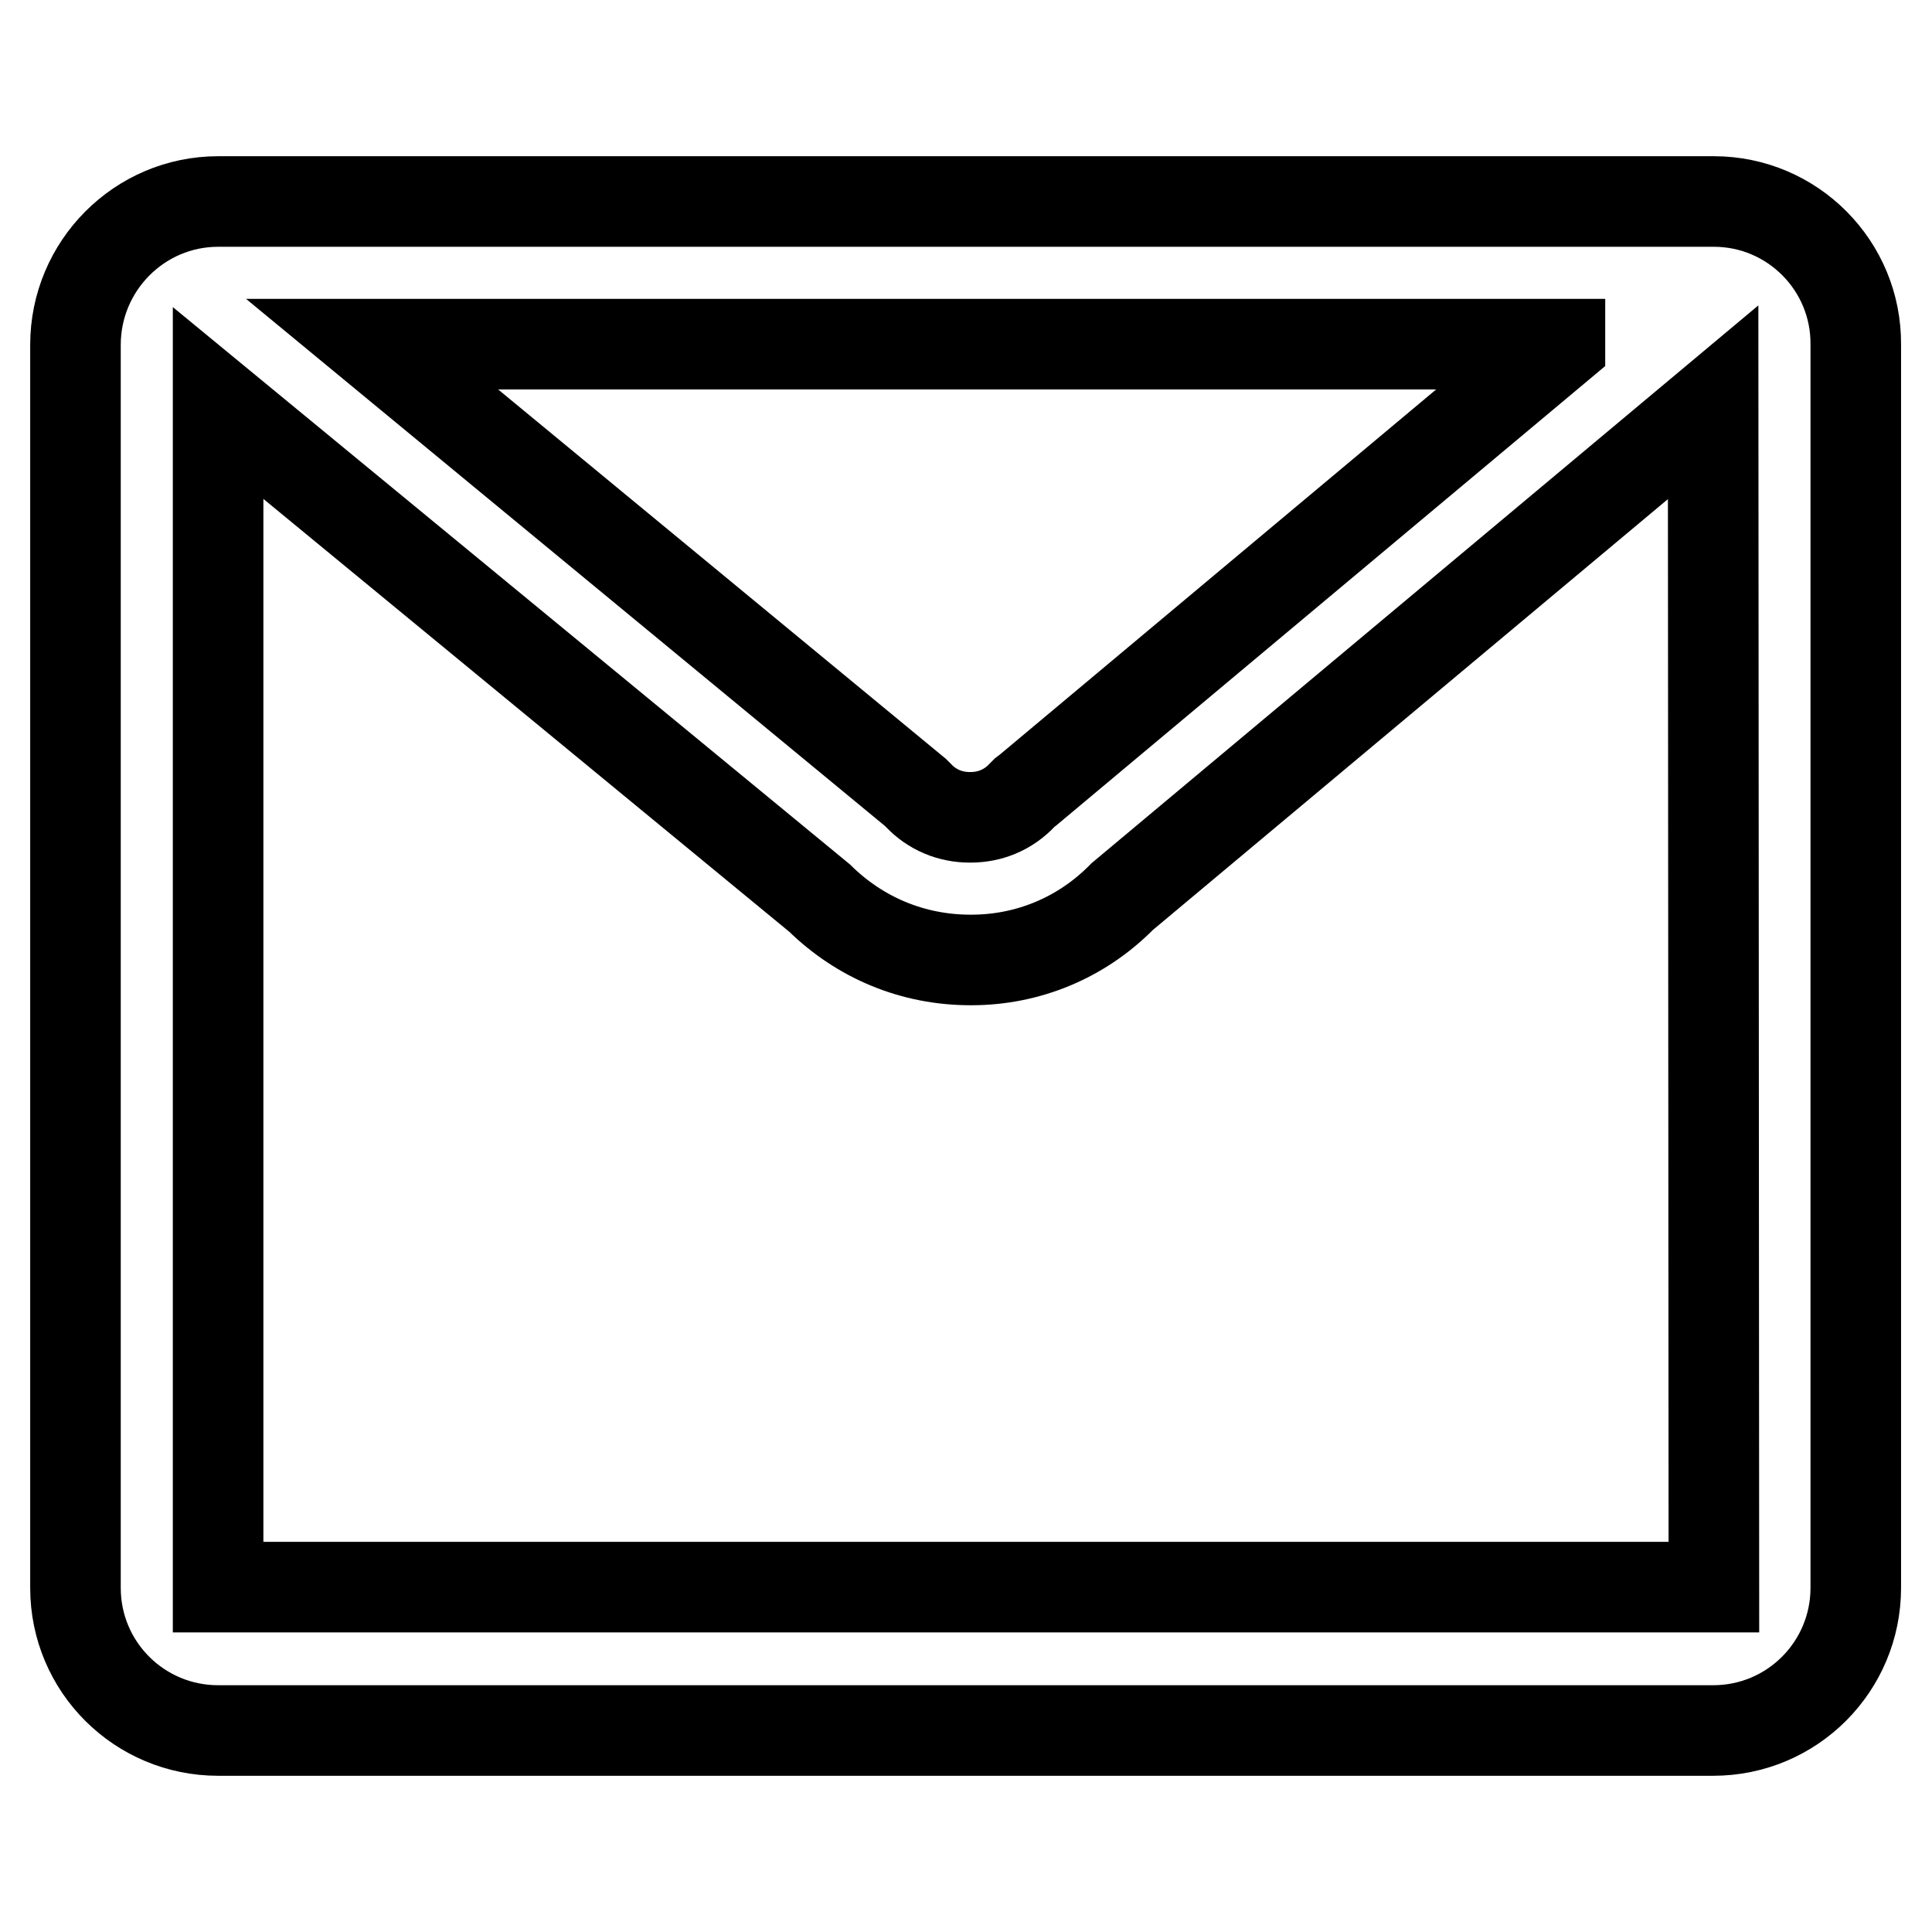
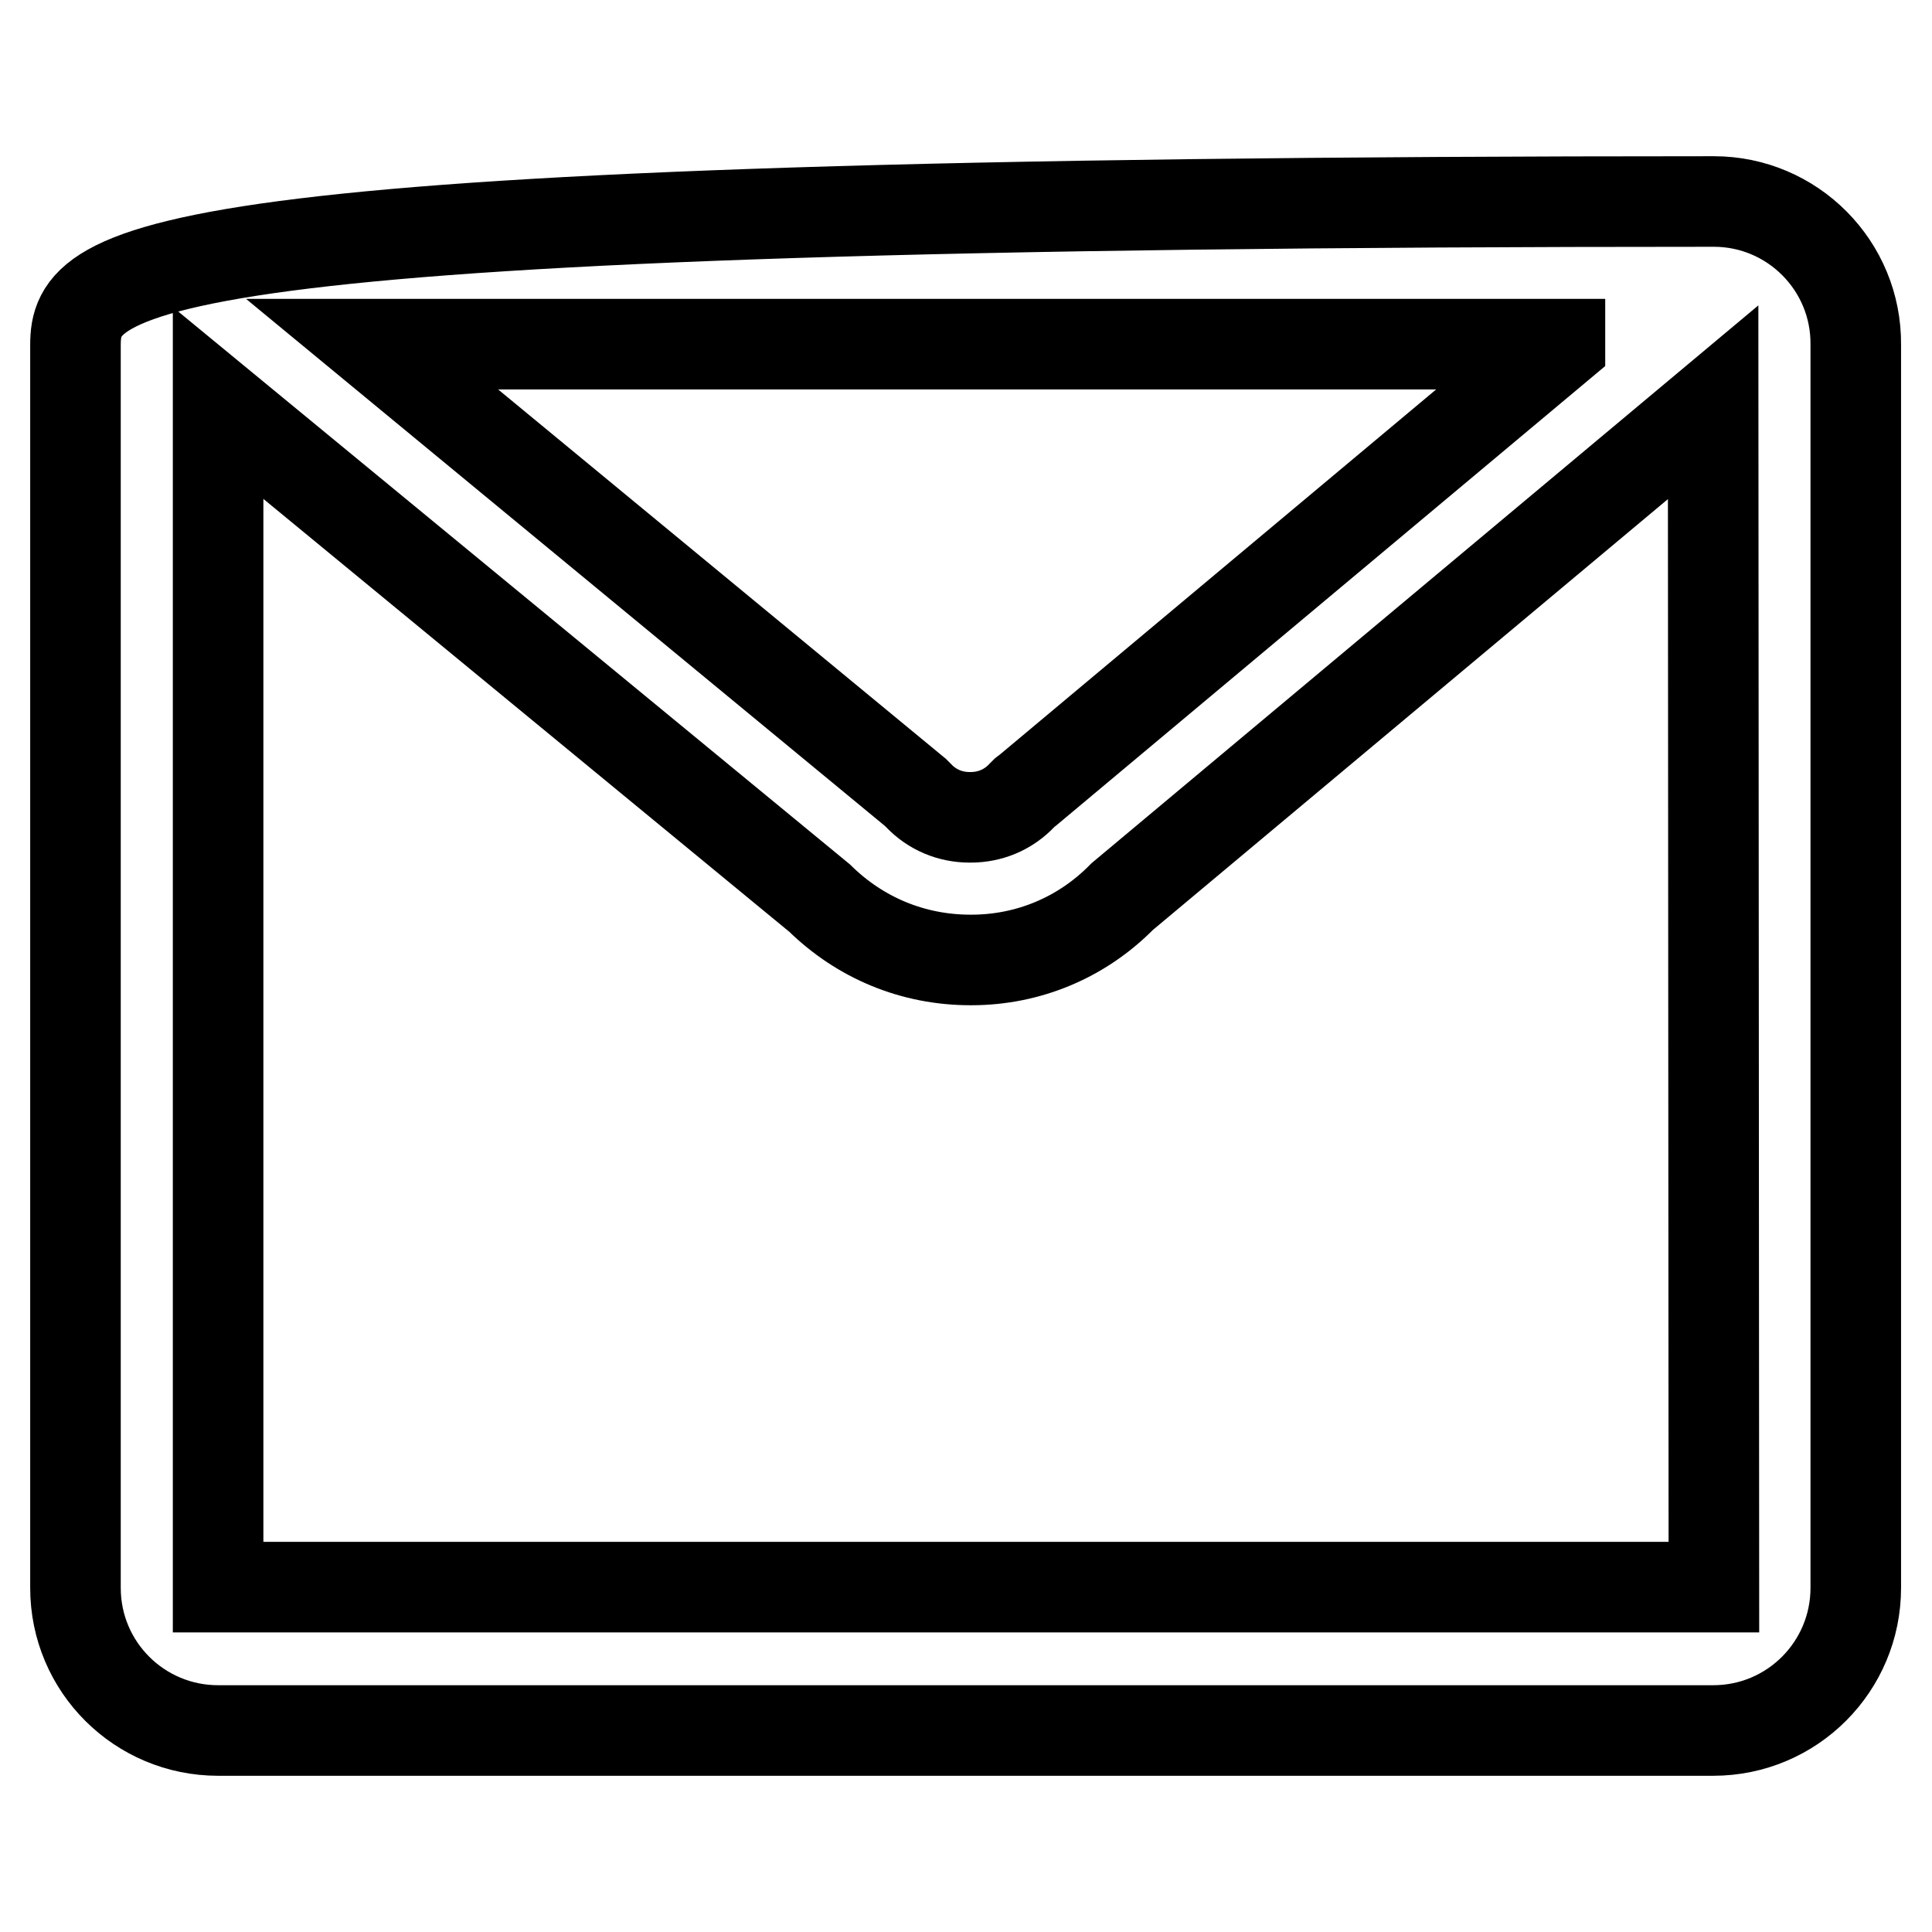
<svg xmlns="http://www.w3.org/2000/svg" version="1.1" x="0px" y="0px" viewBox="0 0 256 256" enable-background="new 0 0 256 256" xml:space="preserve">
  <g>
-     <path stroke-width="12" fill-opacity="0" stroke="#000000" d="M227.1,26.7H28.9C18.5,26.7,10,35.2,10,45.7v164.7c0,10.5,8.5,18.9,18.9,18.9h198.1 c10.5,0,18.9-8.5,18.9-18.9V45.7C246,35.2,237.5,26.7,227.1,26.7L227.1,26.7z M206.7,45.7l-70.5,59l-0.4,0.3l-0.4,0.4 c-1.8,1.9-4.2,2.9-6.8,2.9h-0.1c-2.6,0-5-1-6.8-2.9l-0.4-0.4l-72-59.4H206.7z M227.1,210.3H28.9V53.4l79.7,65.6 c5.4,5.3,12.4,8.2,20,8.2h0.1c7.6,0,14.7-3,20-8.4l78.3-65.5L227.1,210.3L227.1,210.3z" />
+     <path stroke-width="12" fill-opacity="0" stroke="#000000" d="M227.1,26.7C18.5,26.7,10,35.2,10,45.7v164.7c0,10.5,8.5,18.9,18.9,18.9h198.1 c10.5,0,18.9-8.5,18.9-18.9V45.7C246,35.2,237.5,26.7,227.1,26.7L227.1,26.7z M206.7,45.7l-70.5,59l-0.4,0.3l-0.4,0.4 c-1.8,1.9-4.2,2.9-6.8,2.9h-0.1c-2.6,0-5-1-6.8-2.9l-0.4-0.4l-72-59.4H206.7z M227.1,210.3H28.9V53.4l79.7,65.6 c5.4,5.3,12.4,8.2,20,8.2h0.1c7.6,0,14.7-3,20-8.4l78.3-65.5L227.1,210.3L227.1,210.3z" />
  </g>
</svg>